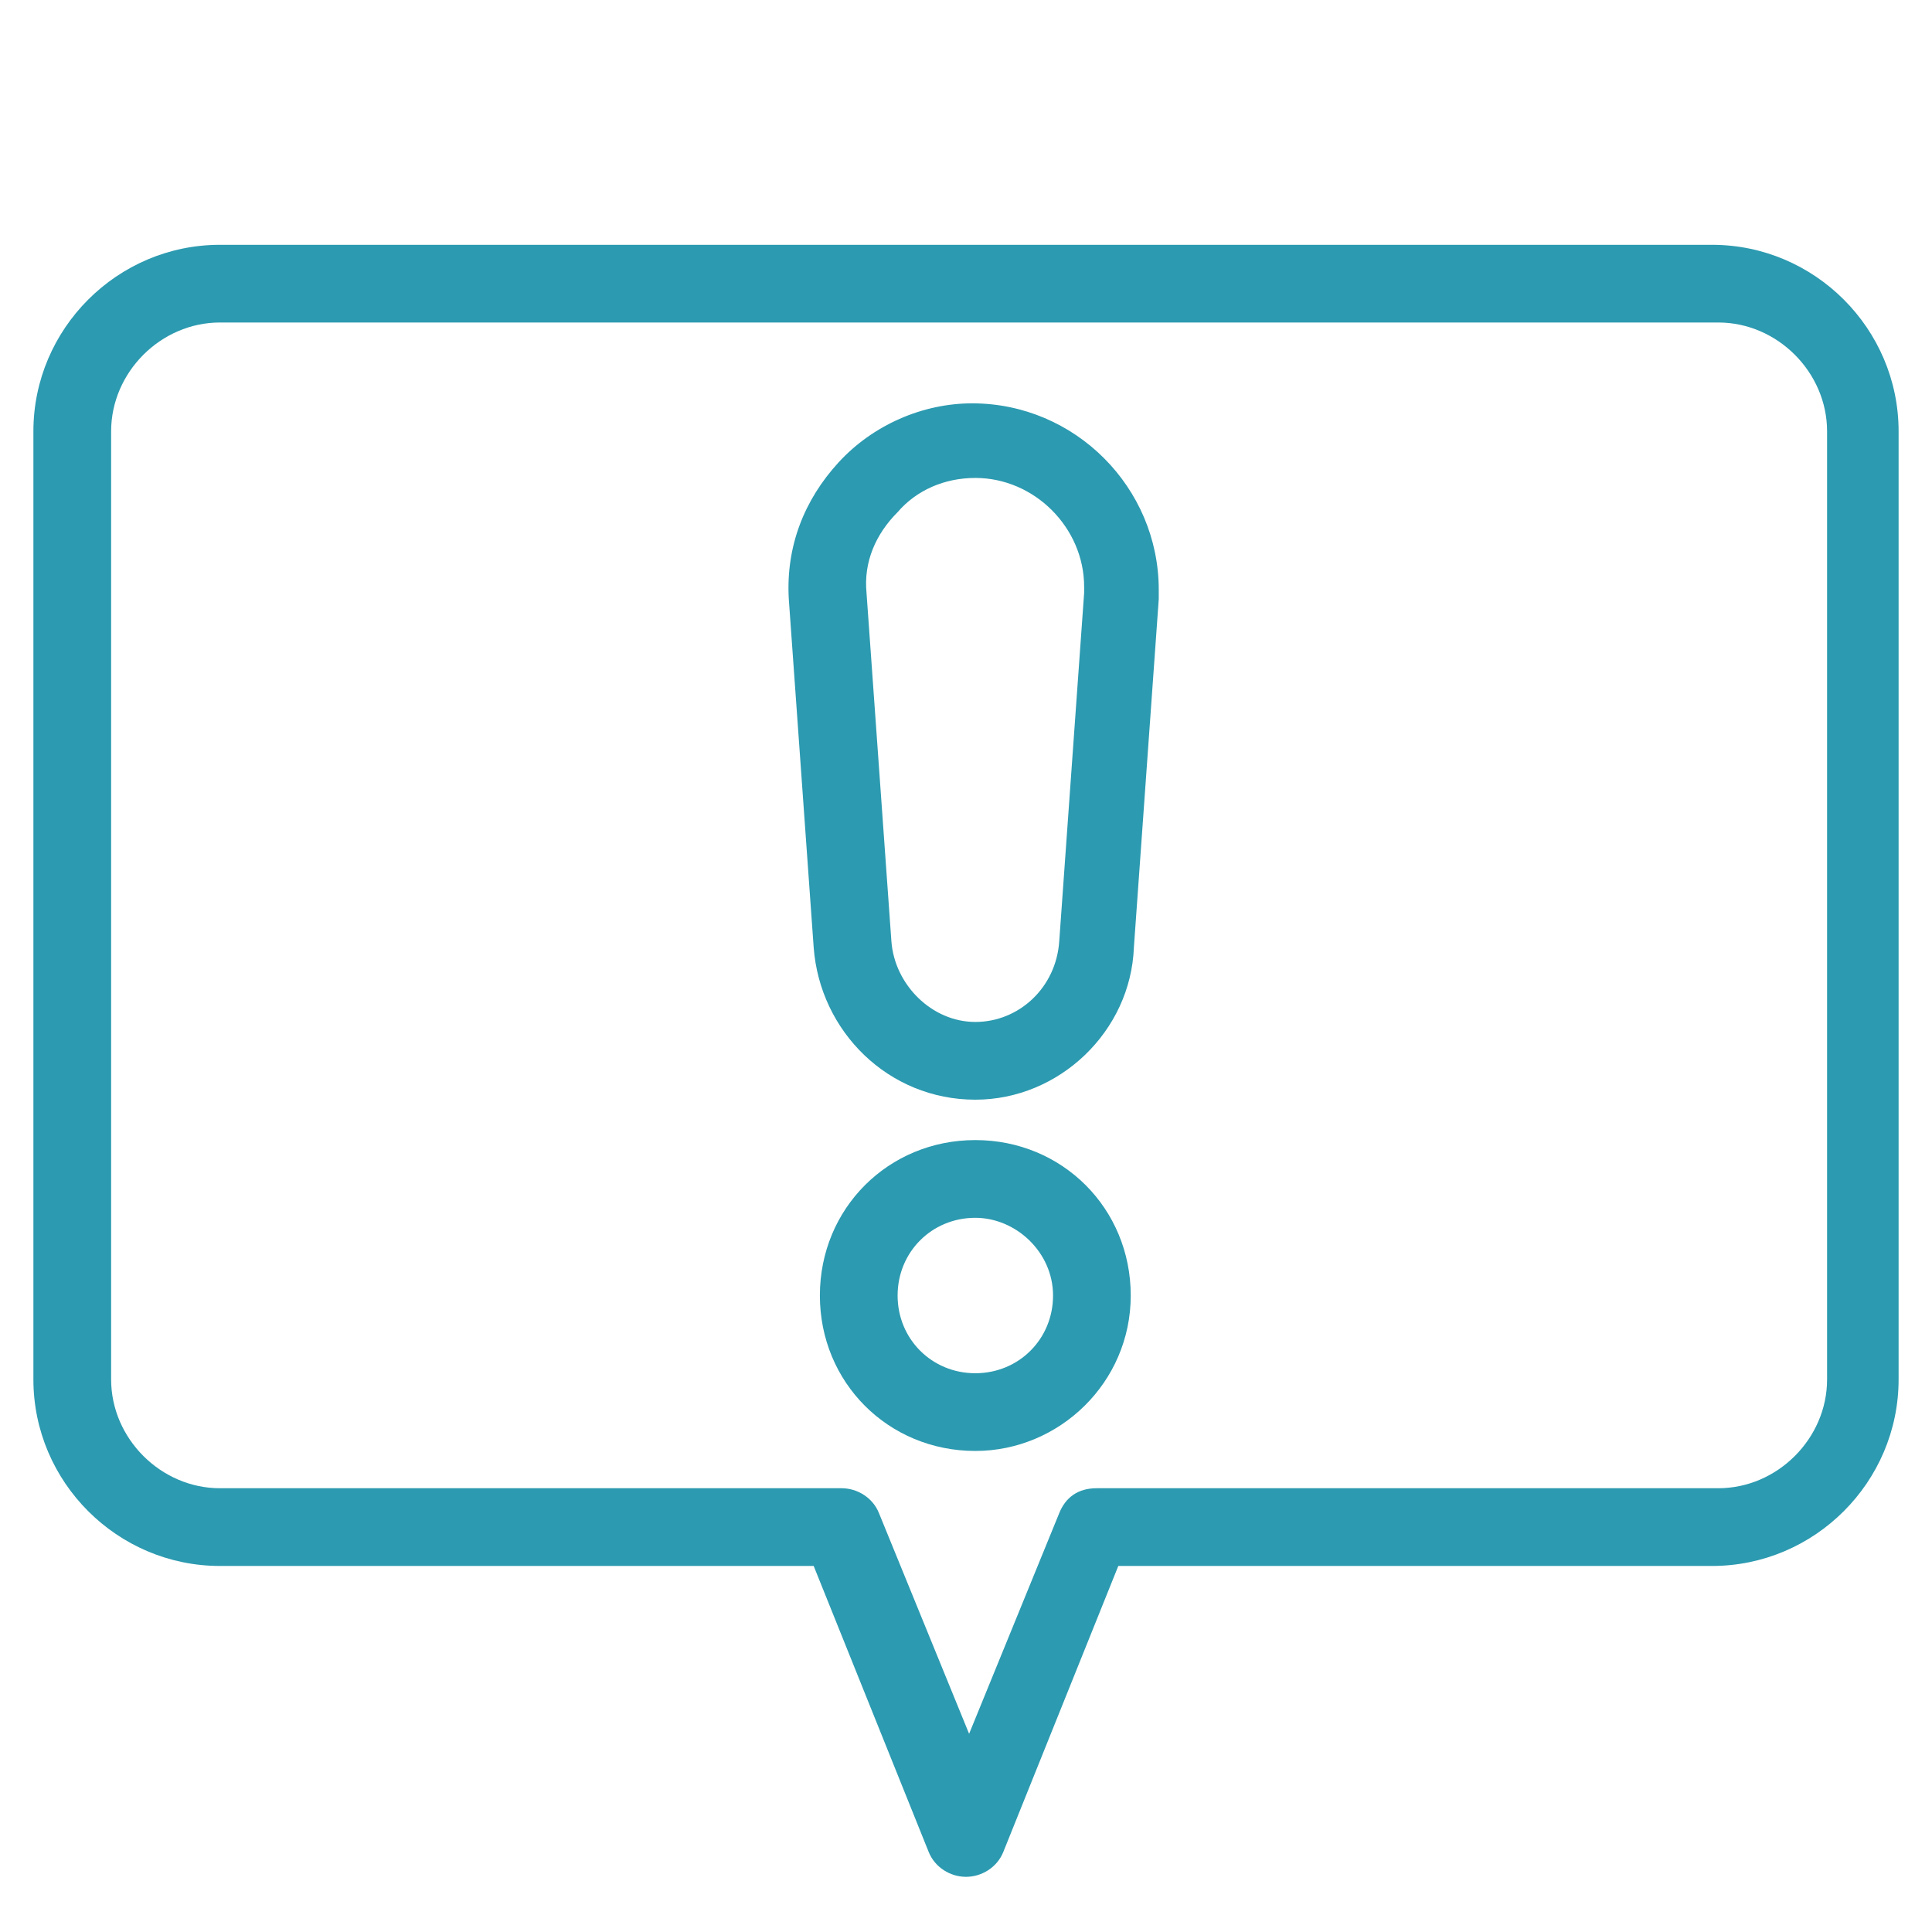
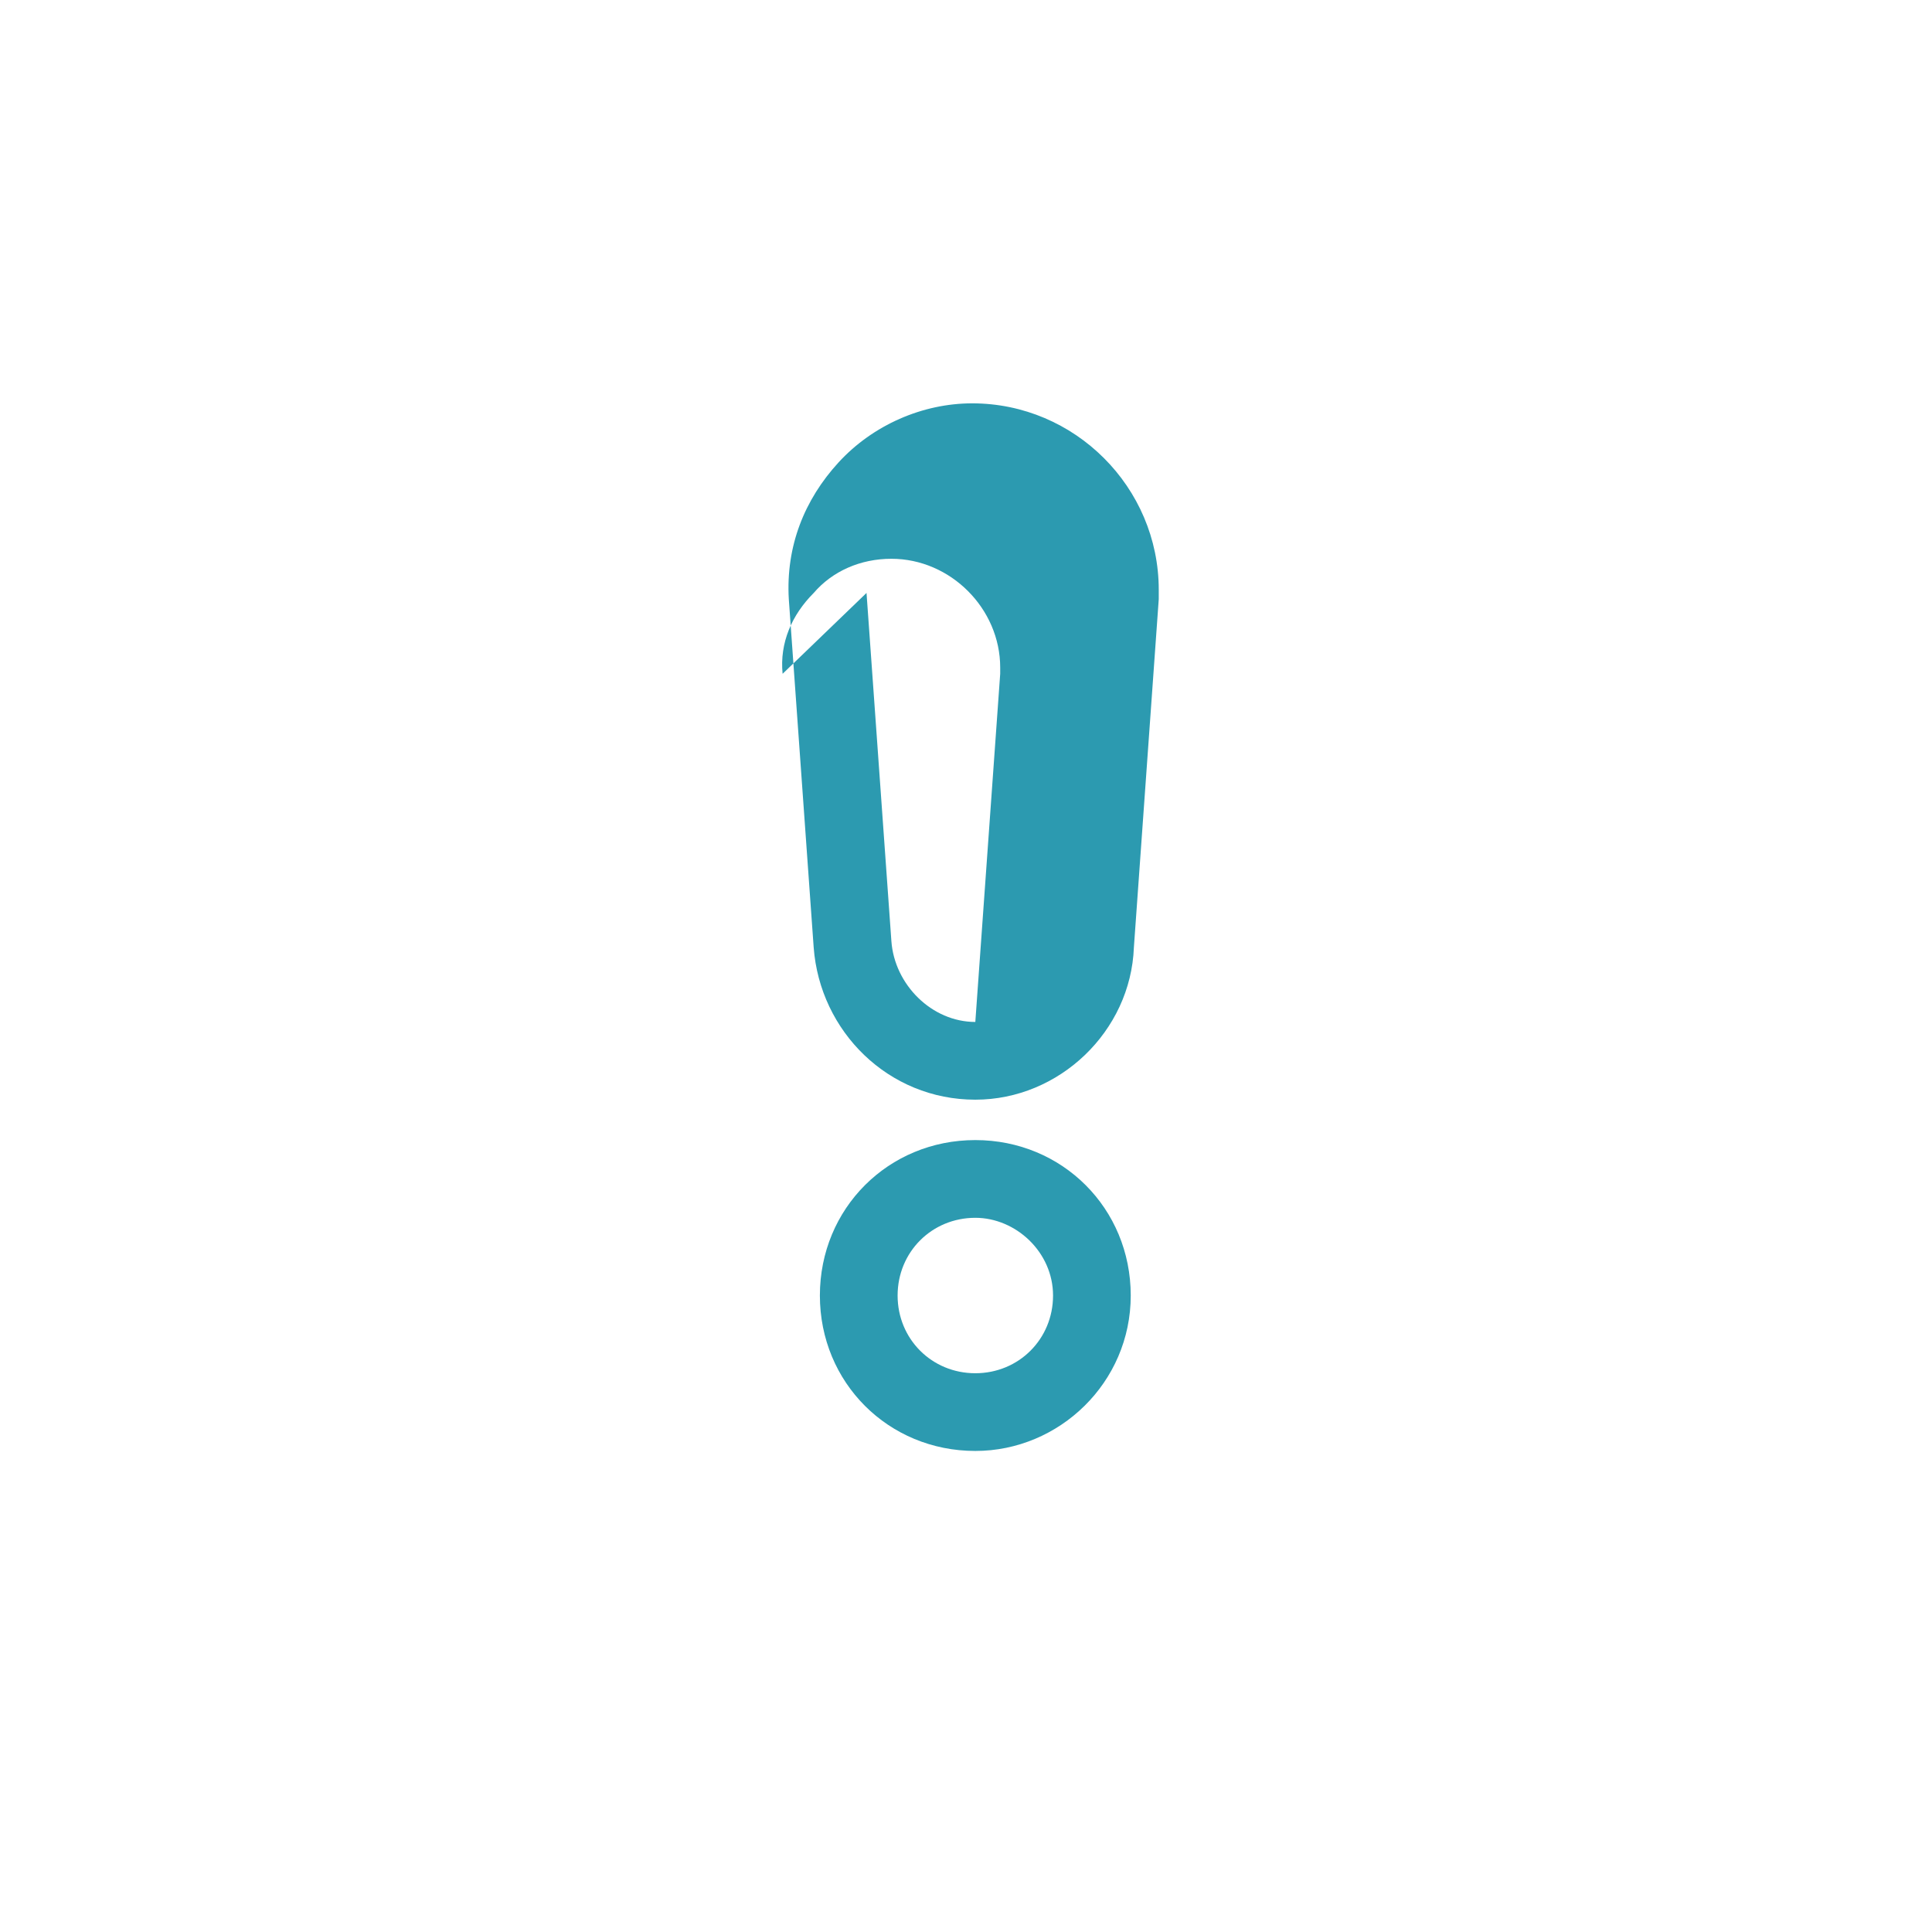
<svg xmlns="http://www.w3.org/2000/svg" id="a" viewBox="0 0 1080 1080">
  <defs>
    <style>.c{fill:#2c9ab0;}</style>
  </defs>
  <g id="b">
-     <path class="c" d="M540,1049.16c-8.69,0-17.38-5.21-20.86-13.9l-64.29-159.88H122.94c-57.35,0-104.27-46.91-104.27-104.26V241.11c0-57.35,46.92-104.26,104.27-104.26H957.05c57.35,0,104.28,46.91,104.28,104.26V771.12c0,57.35-46.93,104.26-104.28,104.26h-331.91l-64.29,159.88c-3.48,8.69-12.16,13.9-20.86,13.9ZM122.94,180.28c-33.02,0-60.82,27.81-60.82,60.83V771.12c0,33.02,27.8,60.81,60.82,60.81H470.48c8.69,0,17.39,5.21,20.86,13.9l50.4,123.37,50.39-123.37c3.48-8.69,10.42-13.9,20.87-13.9h347.54c33.02,0,60.81-27.79,60.81-60.81V241.11c0-33.02-27.79-60.83-60.81-60.83H122.94Z" />
-     <path class="c" d="M545.21,614.73c-48.66,0-86.89-38.23-90.36-85.16l-13.9-194.63h0c-1.73-29.54,8.69-55.6,27.81-76.45,19.12-20.86,46.92-33.02,74.72-33.02,57.35,0,104.27,46.91,104.27,104.26v5.21h0l-13.9,194.63c-1.75,46.93-41.71,85.16-88.63,85.16Zm-60.82-283.27l13.9,194.63h0c1.74,24.33,22.59,45.19,46.92,45.19s45.19-19.12,46.92-45.19h0l13.91-194.63v-3.46c0-33.02-27.81-60.83-60.82-60.83-17.37,0-33.02,6.96-43.44,19.12-12.16,12.17-19.11,27.81-17.38,45.18Z" />
+     <path class="c" d="M545.21,614.73c-48.66,0-86.89-38.23-90.36-85.16l-13.9-194.63h0c-1.73-29.54,8.69-55.6,27.81-76.45,19.12-20.86,46.92-33.02,74.72-33.02,57.35,0,104.27,46.91,104.27,104.26v5.21h0l-13.9,194.63c-1.75,46.93-41.71,85.16-88.63,85.16Zm-60.82-283.27l13.9,194.63h0c1.74,24.33,22.59,45.19,46.92,45.19h0l13.91-194.63v-3.46c0-33.02-27.81-60.83-60.82-60.83-17.37,0-33.02,6.96-43.44,19.12-12.16,12.17-19.11,27.81-17.38,45.18Z" />
    <path class="c" d="M545.21,811.09c-48.66,0-86.89-38.23-86.89-86.89s38.23-86.89,86.89-86.89,86.88,38.23,86.88,86.89-39.96,86.89-86.88,86.89Zm0-130.33c-24.33,0-43.44,19.12-43.44,43.45s19.12,43.44,43.44,43.44,43.45-19.12,43.45-43.44-20.86-43.45-43.45-43.45Z" />
  </g>
</svg>